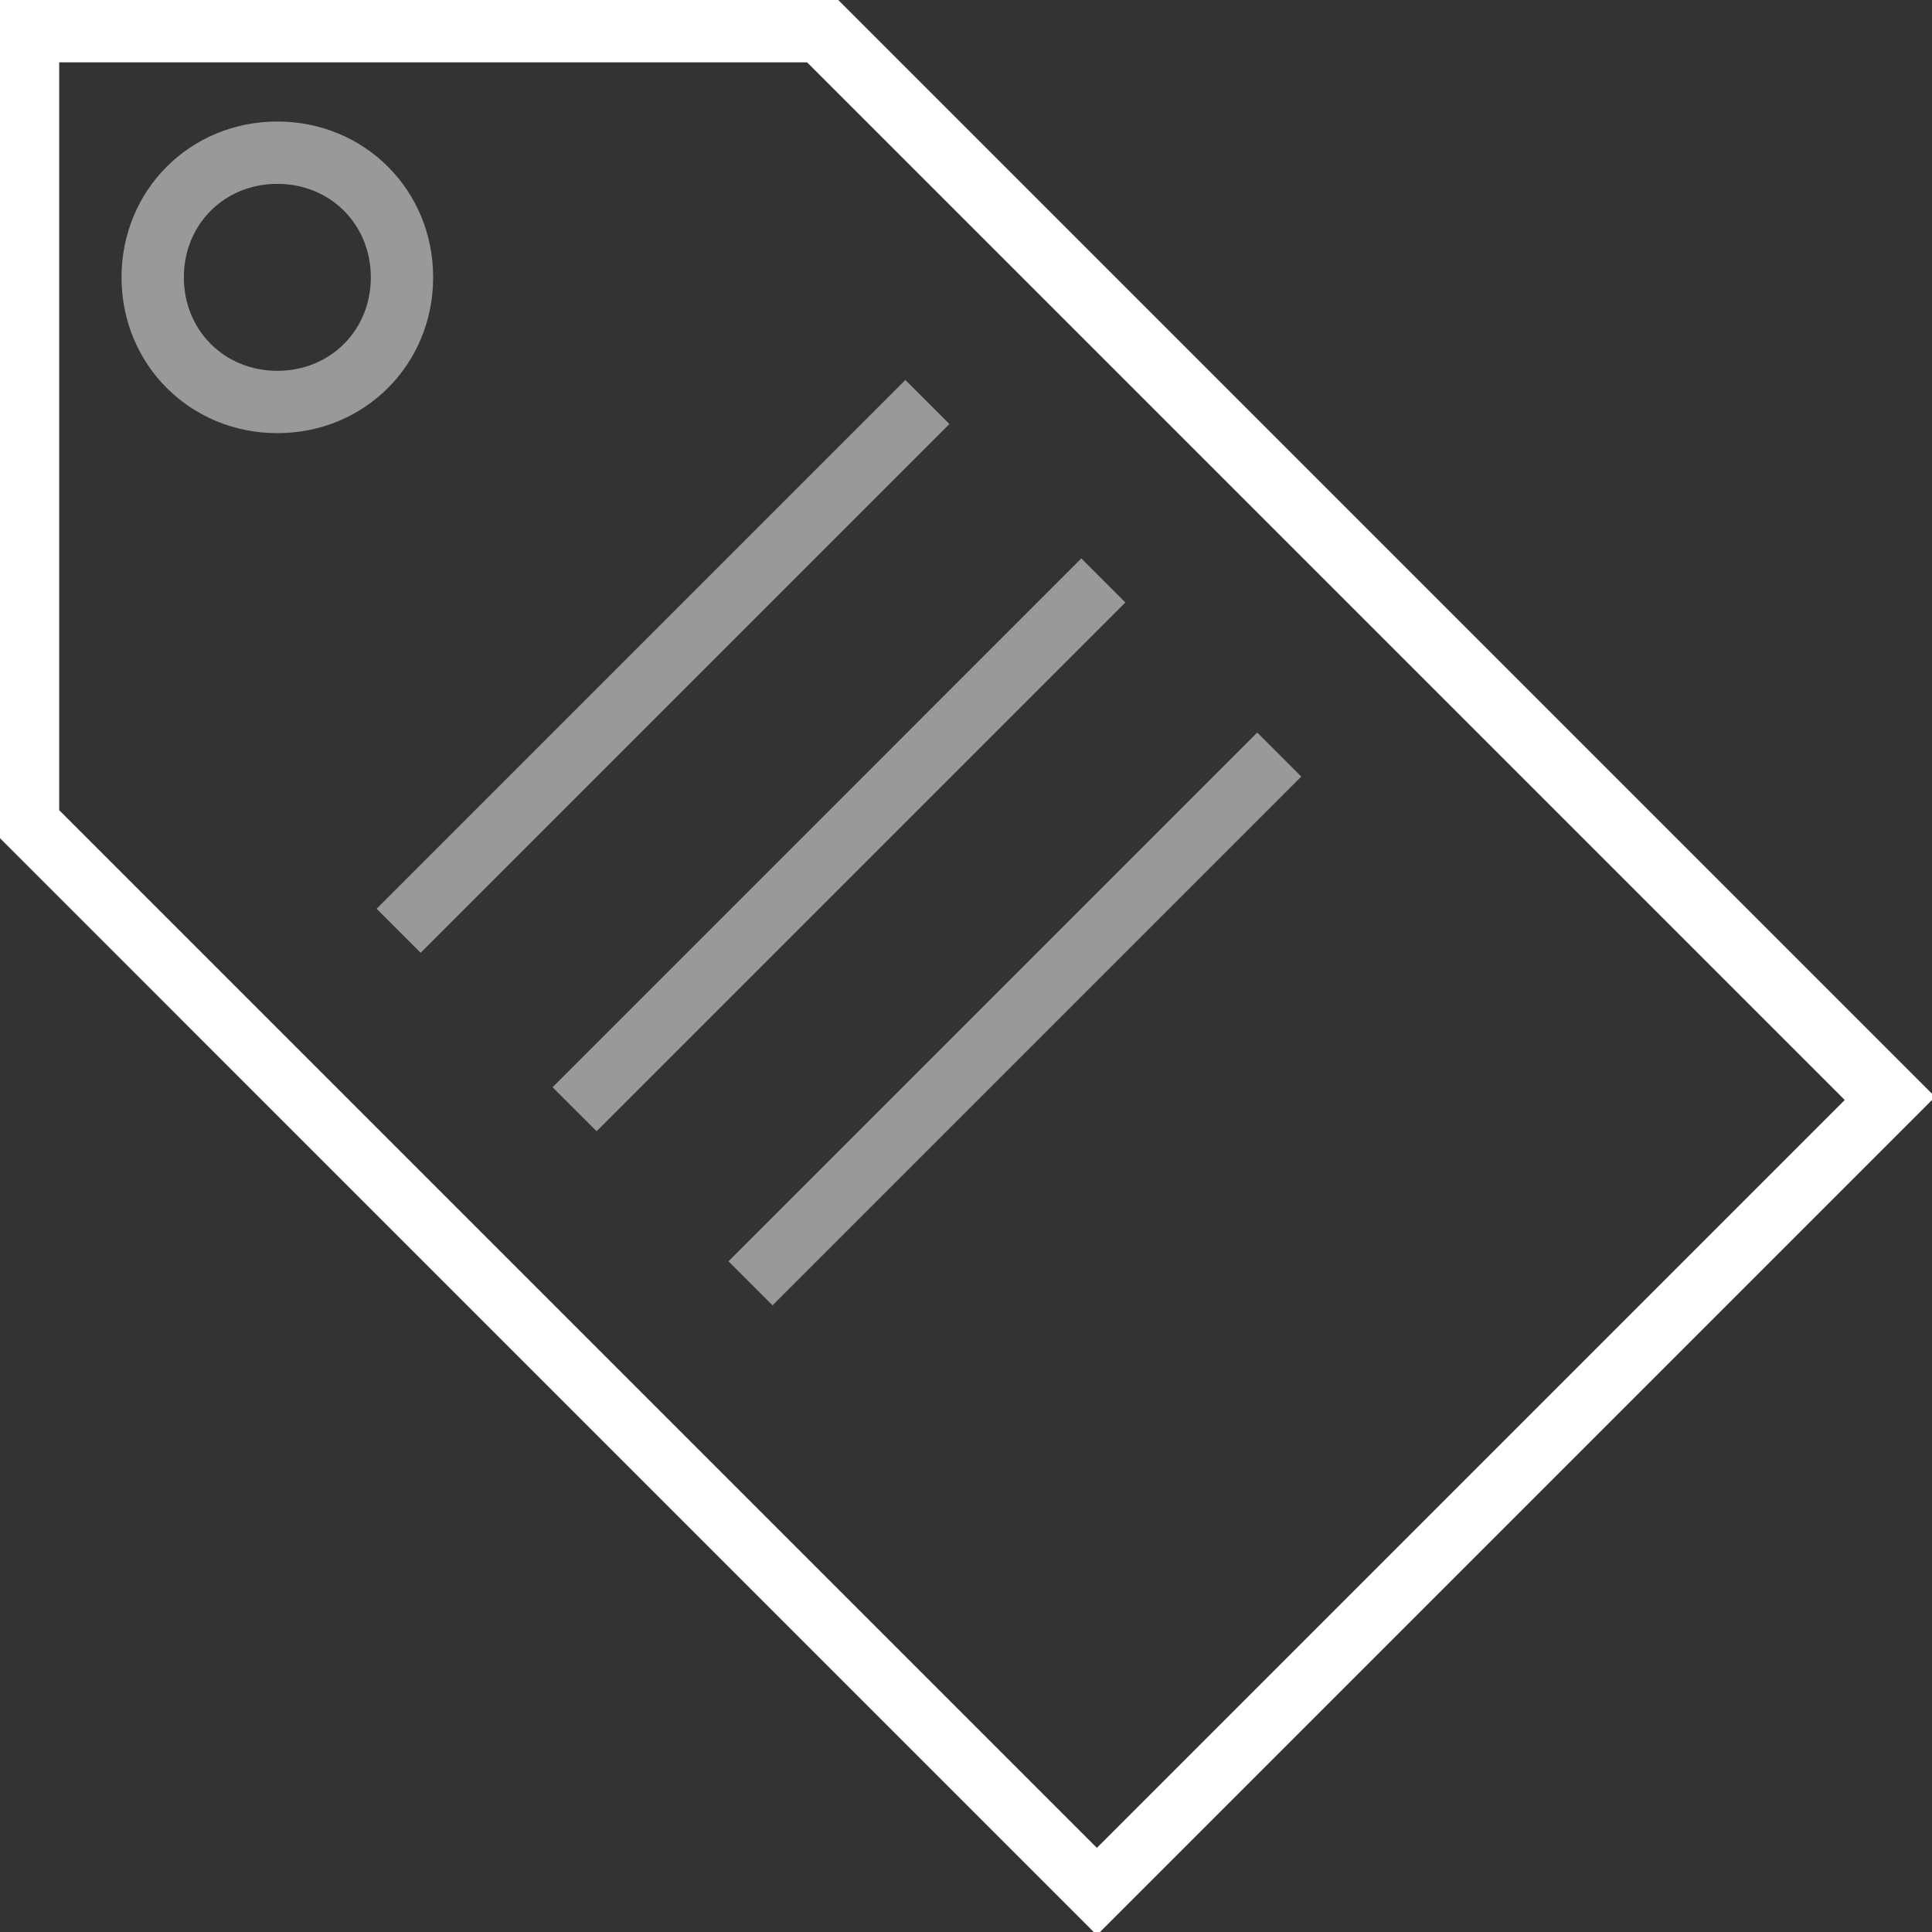
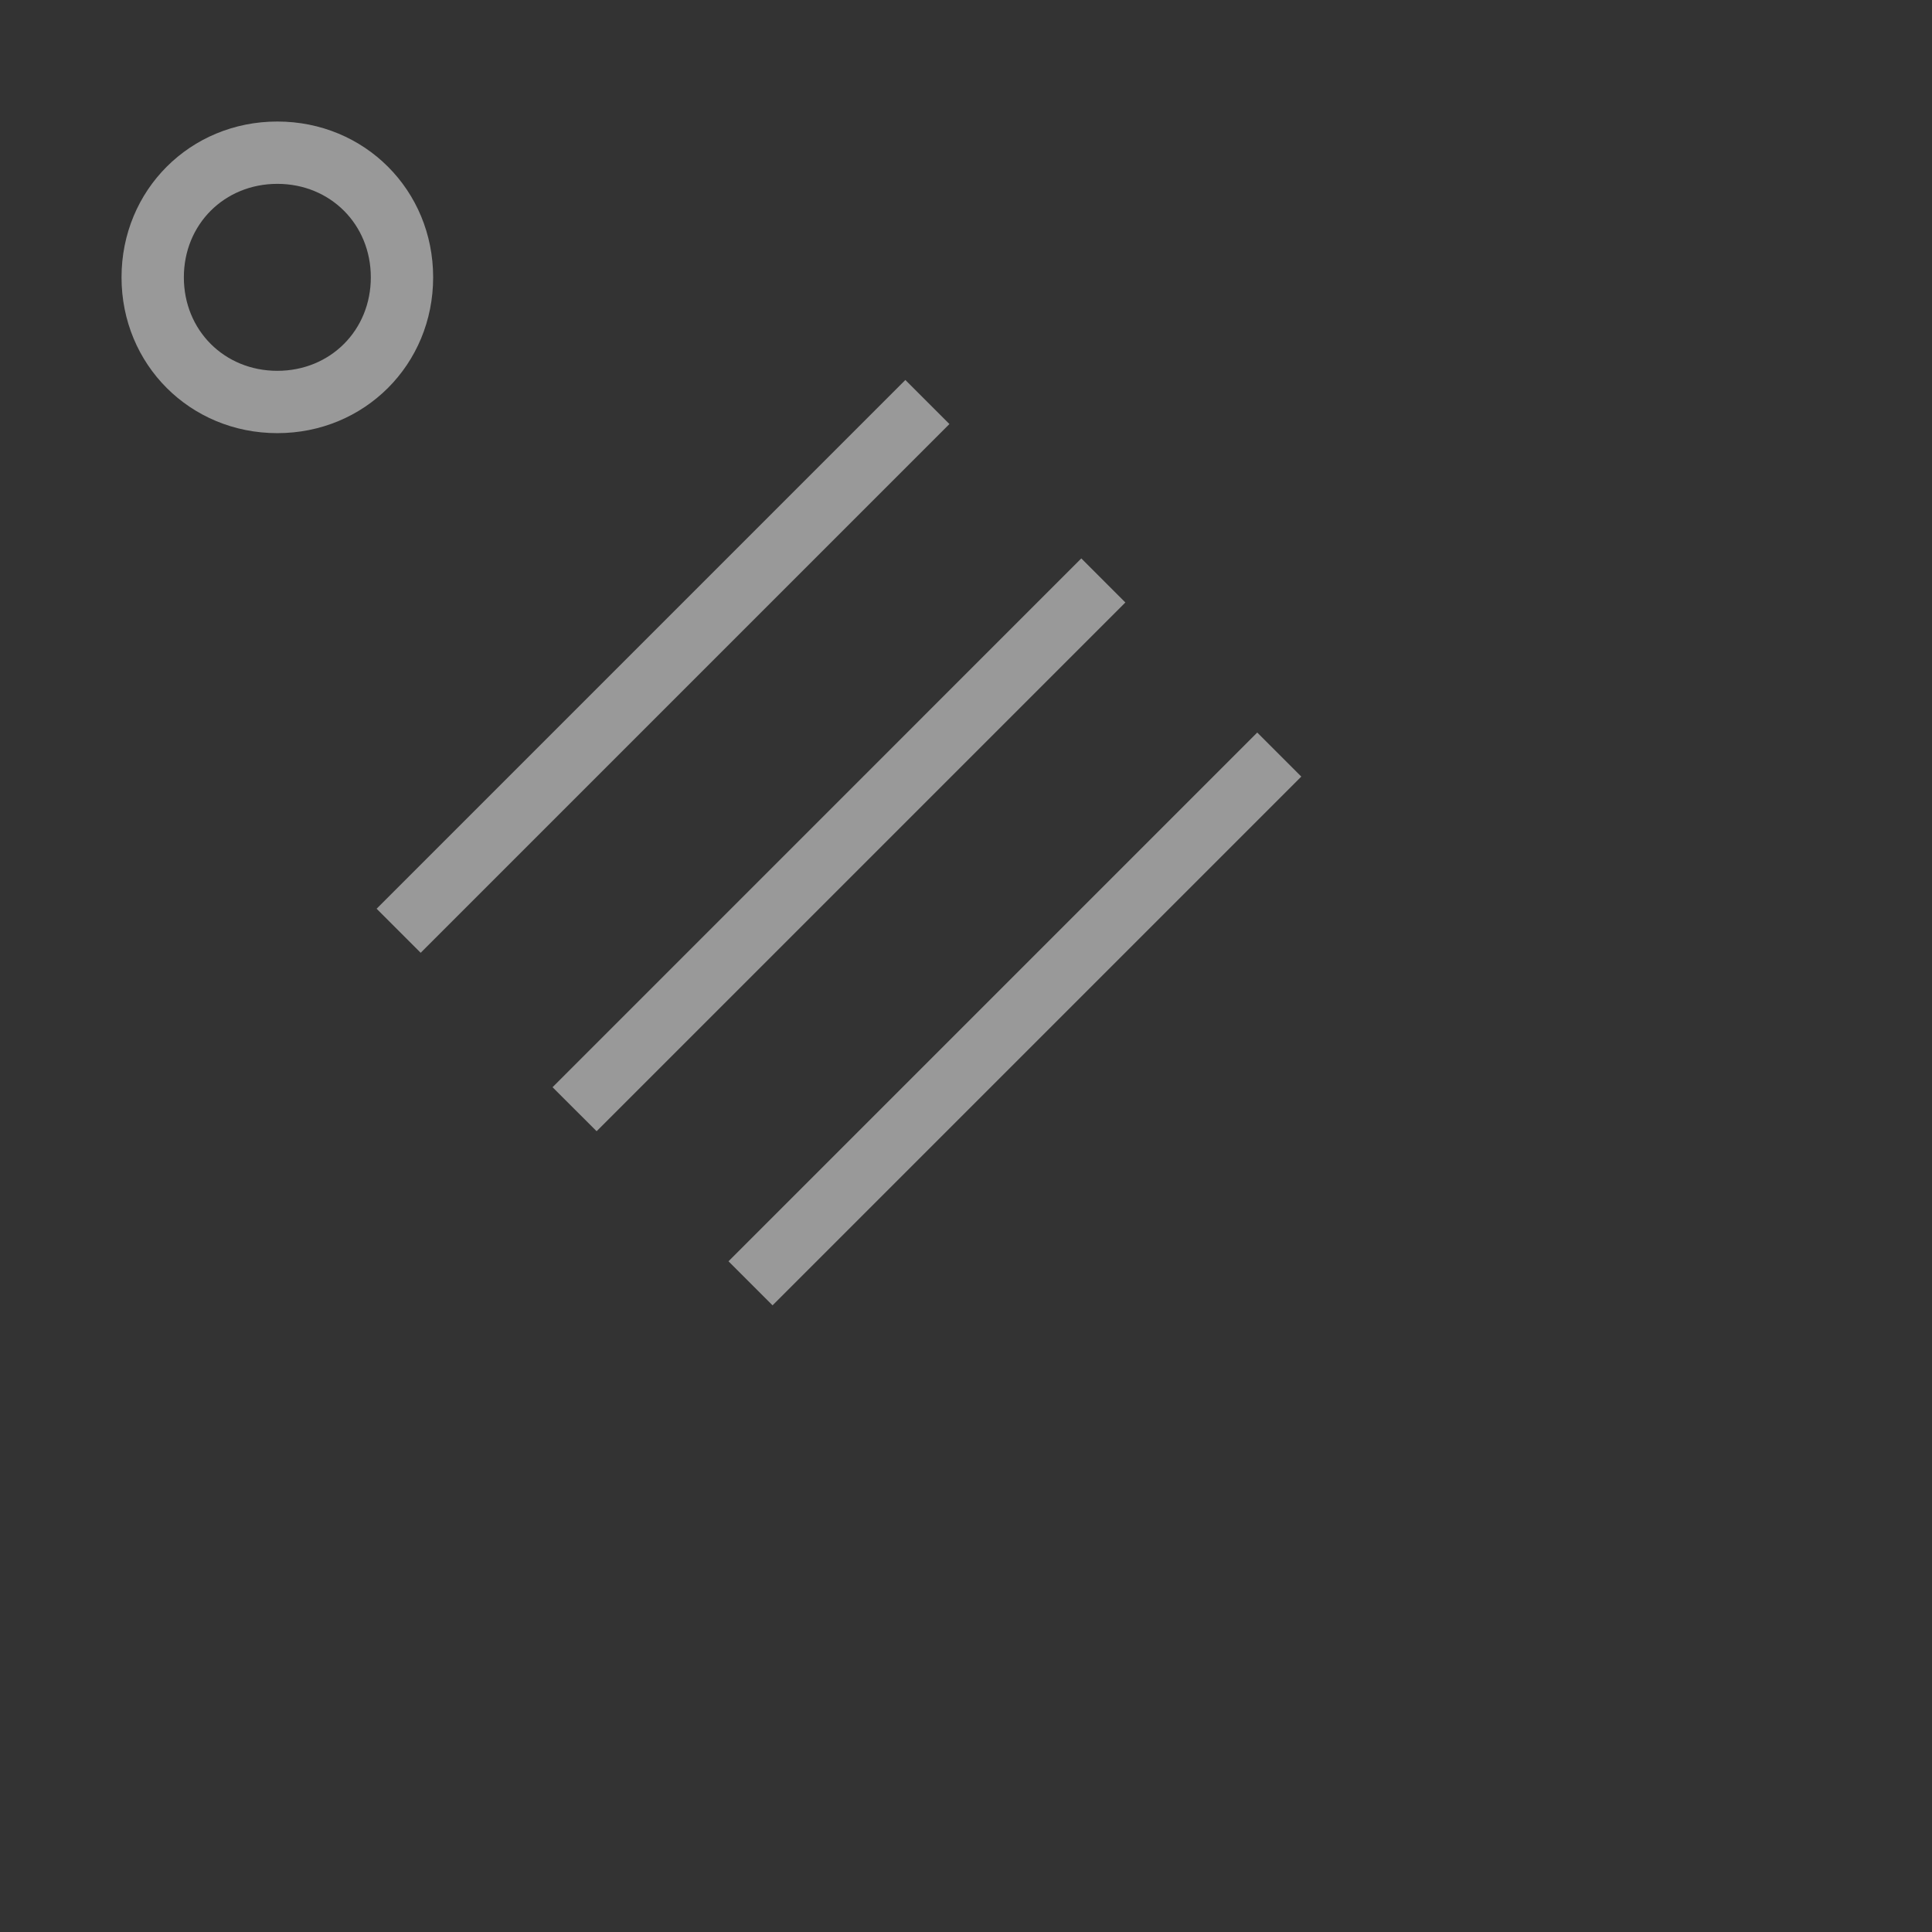
<svg xmlns="http://www.w3.org/2000/svg" width="512" height="512" viewBox="0 0 512 512" fill="none">
  <rect x="0" y="0" width="512" height="512" fill="#333333" stroke="none" />
  <g clip-path="url(#clip0_90_91)">
-     <path d="M221.318 -0.826H-0.824V221.316L290.685 512.826L512.827 290.684L221.318 -0.826ZM15.692 214.71V16.516H213.885L488.879 291.51L290.685 489.703L15.692 214.71Z" fill="white" />
    <path opacity="0.5" d="M114.788 73.497C114.788 50.374 96.62 32.206 73.497 32.206C50.375 32.206 32.207 50.374 32.207 73.497C32.207 96.619 50.375 114.787 73.497 114.787C96.62 114.787 114.788 96.619 114.788 73.497ZM73.497 98.271C59.459 98.271 48.723 87.536 48.723 73.497C48.723 59.458 59.459 48.723 73.497 48.723C87.536 48.723 98.272 59.458 98.272 73.497C98.272 87.536 87.536 98.271 73.497 98.271ZM99.808 240.822L239.93 100.699L251.607 112.376L111.484 252.499L99.808 240.822ZM146.433 288.124L286.555 147.985L298.232 159.662L158.109 299.784L146.433 288.124ZM193.058 334.254L333.18 194.131L344.857 205.808L204.735 345.93L193.058 334.254Z" fill="white" />
  </g>
  <defs>
    <clipPath id="clip0_90_91">
      <rect width="512" height="512" fill="white" />
    </clipPath>
  </defs>
</svg>